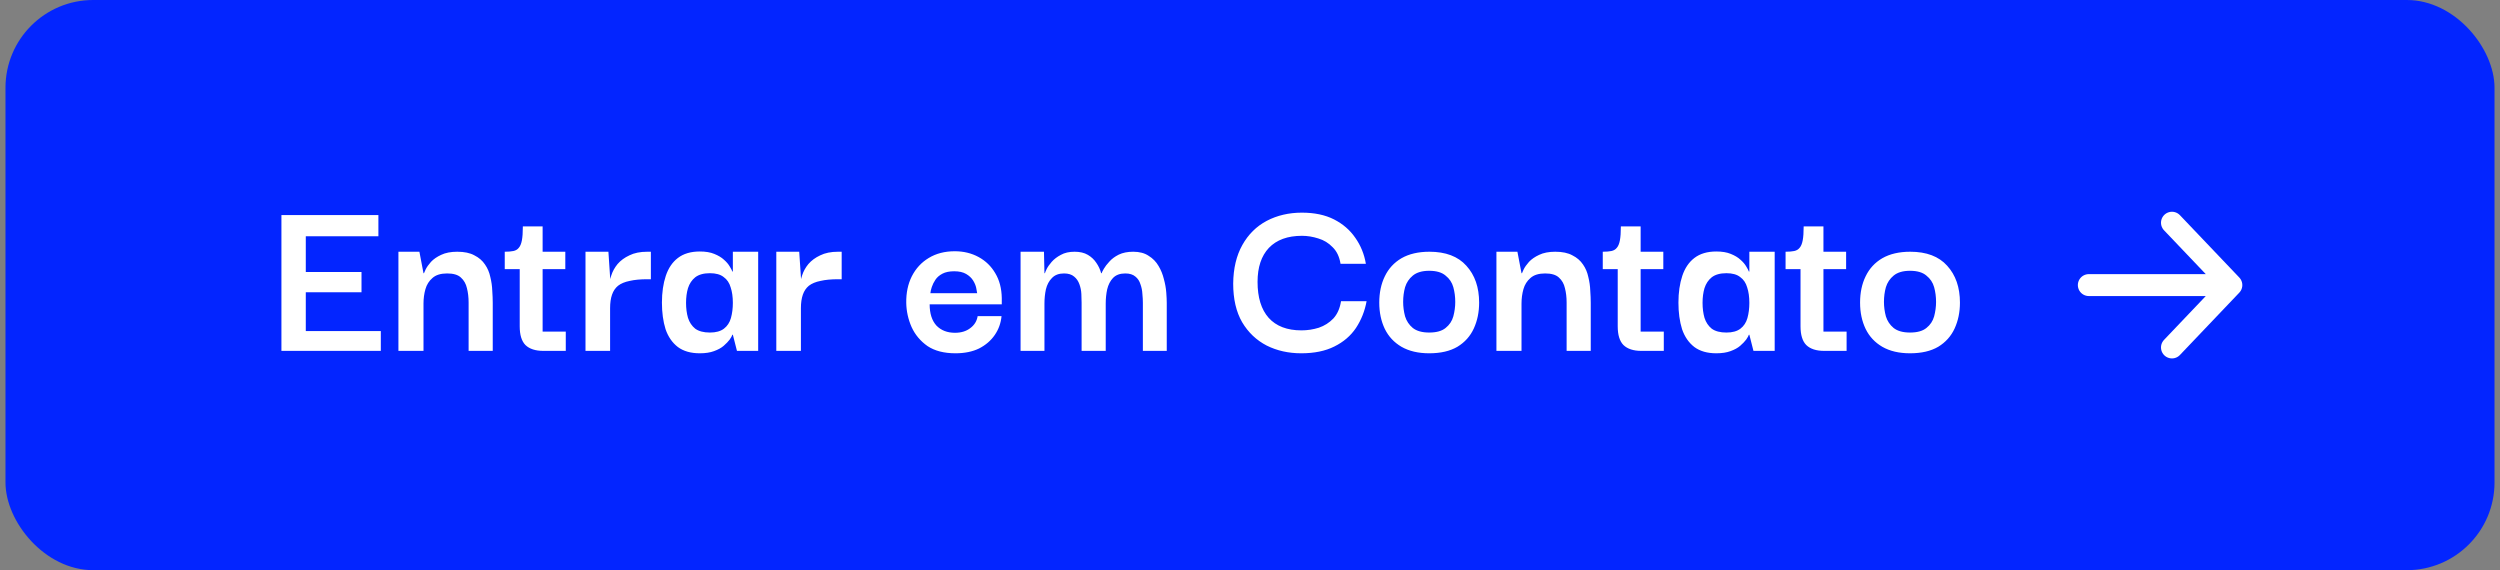
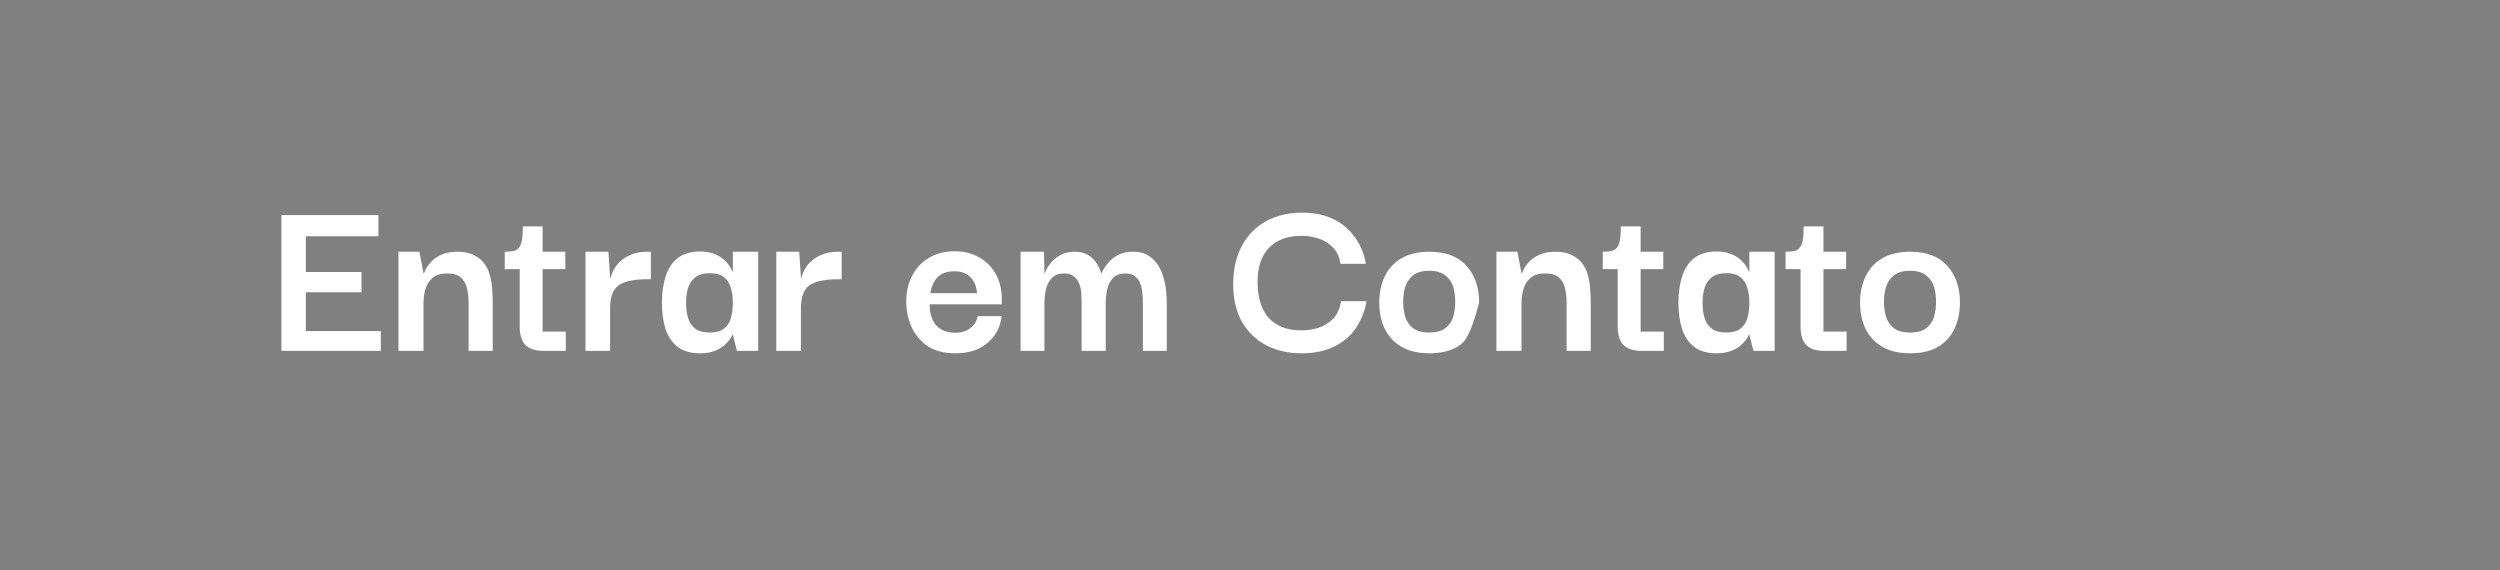
<svg xmlns="http://www.w3.org/2000/svg" width="228" height="52" viewBox="0 0 228 52" fill="none">
  <rect x="0" y="0" width="228" height="52" fill="#808080" stroke="none" />
-   <rect x="0.5" width="227" height="52" rx="8" fill="#0325FF" />
-   <path d="M25.666 32V19.614H34.51V21.55H27.888V24.806H32.97V26.654H27.888V30.196H34.73V32H25.666ZM36.336 32V22.958H38.249L38.623 24.916H38.667C38.682 24.872 38.733 24.755 38.822 24.564C38.924 24.359 39.086 24.131 39.306 23.882C39.54 23.633 39.848 23.42 40.23 23.244C40.626 23.053 41.117 22.958 41.703 22.958C42.349 22.958 42.87 23.068 43.266 23.288C43.676 23.493 43.999 23.772 44.233 24.124C44.468 24.461 44.63 24.843 44.718 25.268C44.82 25.679 44.879 26.089 44.894 26.5C44.923 26.911 44.938 27.285 44.938 27.622V32H42.737V27.6C42.737 27.116 42.686 26.676 42.584 26.28C42.495 25.884 42.312 25.561 42.033 25.312C41.77 25.063 41.352 24.938 40.779 24.938C40.193 24.938 39.745 25.077 39.438 25.356C39.13 25.62 38.917 25.957 38.8 26.368C38.682 26.779 38.623 27.219 38.623 27.688V32H36.336ZM49.553 32C48.835 32 48.292 31.824 47.925 31.472C47.574 31.12 47.398 30.548 47.398 29.756V24.3H49.487V30.24H51.599V32H49.553ZM46.033 24.542V22.958C46.356 22.958 46.62 22.936 46.825 22.892C47.031 22.848 47.192 22.753 47.309 22.606C47.441 22.459 47.537 22.232 47.596 21.924C47.654 21.616 47.684 21.191 47.684 20.648H49.487V22.958H51.556V24.542H46.033ZM53.397 32V22.958H55.487L55.663 25.598L55.641 27.534V32H53.397ZM55.641 28.106L55.575 26.104C55.575 25.796 55.633 25.466 55.751 25.114C55.868 24.747 56.059 24.403 56.323 24.08C56.601 23.757 56.961 23.493 57.401 23.288C57.841 23.068 58.383 22.958 59.029 22.958H59.359V25.466H59.029C58.398 25.466 57.863 25.517 57.423 25.62C56.983 25.708 56.631 25.855 56.367 26.06C56.117 26.265 55.934 26.537 55.817 26.874C55.699 27.211 55.641 27.622 55.641 28.106ZM63.822 32.22C63.001 32.22 62.334 32.029 61.82 31.648C61.307 31.252 60.933 30.709 60.698 30.02C60.478 29.316 60.368 28.509 60.368 27.6C60.368 26.676 60.486 25.862 60.72 25.158C60.955 24.454 61.322 23.911 61.82 23.53C62.334 23.134 63.001 22.936 63.822 22.936C64.35 22.936 64.79 23.009 65.142 23.156C65.509 23.303 65.802 23.479 66.022 23.684C66.257 23.889 66.433 24.095 66.55 24.3C66.668 24.491 66.748 24.645 66.792 24.762H66.836V22.958H69.146V32H67.21L66.836 30.526H66.792C66.763 30.629 66.682 30.775 66.55 30.966C66.418 31.142 66.235 31.333 66 31.538C65.78 31.729 65.487 31.89 65.12 32.022C64.768 32.154 64.336 32.22 63.822 32.22ZM64.746 30.328C65.289 30.328 65.714 30.211 66.022 29.976C66.33 29.741 66.543 29.419 66.66 29.008C66.778 28.583 66.836 28.121 66.836 27.622C66.836 27.079 66.77 26.61 66.638 26.214C66.521 25.803 66.308 25.488 66 25.268C65.707 25.033 65.289 24.916 64.746 24.916C64.174 24.916 63.727 25.041 63.404 25.29C63.096 25.539 62.876 25.869 62.744 26.28C62.627 26.676 62.568 27.123 62.568 27.622C62.568 28.121 62.627 28.575 62.744 28.986C62.876 29.397 63.096 29.727 63.404 29.976C63.727 30.211 64.174 30.328 64.746 30.328ZM70.799 32V22.958H72.889L73.065 25.598L73.043 27.534V32H70.799ZM73.043 28.106L72.977 26.104C72.977 25.796 73.036 25.466 73.153 25.114C73.27 24.747 73.461 24.403 73.725 24.08C74.004 23.757 74.363 23.493 74.803 23.288C75.243 23.068 75.786 22.958 76.431 22.958H76.761V25.466H76.431C75.8 25.466 75.265 25.517 74.825 25.62C74.385 25.708 74.033 25.855 73.769 26.06C73.52 26.265 73.336 26.537 73.219 26.874C73.102 27.211 73.043 27.622 73.043 28.106ZM87.138 32.22C86.096 32.22 85.246 32 84.586 31.56C83.94 31.105 83.456 30.526 83.134 29.822C82.826 29.118 82.664 28.385 82.65 27.622C82.635 26.713 82.804 25.906 83.156 25.202C83.522 24.483 84.036 23.926 84.696 23.53C85.37 23.119 86.162 22.914 87.072 22.914C87.878 22.914 88.604 23.09 89.25 23.442C89.895 23.794 90.401 24.285 90.768 24.916C91.149 25.547 91.347 26.302 91.362 27.182C91.362 27.211 91.362 27.299 91.362 27.446C91.362 27.578 91.362 27.681 91.362 27.754H84.784C84.784 28.59 84.989 29.235 85.4 29.69C85.825 30.13 86.39 30.35 87.094 30.35C87.651 30.35 88.113 30.211 88.48 29.932C88.861 29.653 89.088 29.287 89.162 28.832H91.34C91.281 29.463 91.076 30.035 90.724 30.548C90.372 31.061 89.895 31.472 89.294 31.78C88.692 32.073 87.974 32.22 87.138 32.22ZM84.85 26.742H89.118C89.103 26.639 89.074 26.478 89.03 26.258C88.986 26.038 88.89 25.811 88.744 25.576C88.597 25.341 88.384 25.143 88.106 24.982C87.827 24.821 87.468 24.74 87.028 24.74C86.588 24.74 86.228 24.813 85.95 24.96C85.671 25.107 85.458 25.29 85.312 25.51C85.165 25.73 85.055 25.95 84.982 26.17C84.908 26.39 84.864 26.581 84.85 26.742ZM93.076 32V22.958H95.21L95.254 24.916H95.298C95.312 24.857 95.364 24.733 95.452 24.542C95.554 24.337 95.708 24.117 95.914 23.882C96.134 23.633 96.412 23.42 96.75 23.244C97.087 23.053 97.505 22.958 98.004 22.958C98.488 22.958 98.891 23.053 99.214 23.244C99.536 23.435 99.793 23.677 99.984 23.97C100.189 24.263 100.336 24.579 100.424 24.916H100.468C100.482 24.857 100.548 24.725 100.666 24.52C100.783 24.315 100.952 24.095 101.172 23.86C101.392 23.611 101.678 23.398 102.03 23.222C102.396 23.046 102.836 22.958 103.35 22.958C103.922 22.958 104.391 23.083 104.758 23.332C105.139 23.567 105.44 23.875 105.66 24.256C105.88 24.623 106.041 25.019 106.144 25.444C106.261 25.869 106.334 26.28 106.364 26.676C106.393 27.057 106.408 27.373 106.408 27.622V32H104.23V27.6C104.23 27.365 104.215 27.101 104.186 26.808C104.171 26.5 104.112 26.207 104.01 25.928C103.922 25.635 103.768 25.4 103.548 25.224C103.328 25.033 103.02 24.938 102.624 24.938C102.14 24.938 101.766 25.077 101.502 25.356C101.252 25.62 101.076 25.965 100.974 26.39C100.886 26.801 100.842 27.233 100.842 27.688V32H98.642V27.6C98.642 27.365 98.634 27.101 98.62 26.808C98.605 26.5 98.546 26.207 98.444 25.928C98.341 25.635 98.18 25.4 97.96 25.224C97.74 25.033 97.432 24.938 97.036 24.938C96.566 24.938 96.2 25.077 95.936 25.356C95.672 25.62 95.488 25.965 95.386 26.39C95.298 26.801 95.254 27.233 95.254 27.688V32H93.076ZM118.671 32.22C117.512 32.22 116.463 31.985 115.525 31.516C114.586 31.032 113.838 30.321 113.281 29.382C112.738 28.443 112.467 27.27 112.467 25.862C112.481 24.483 112.76 23.31 113.303 22.342C113.845 21.374 114.586 20.641 115.525 20.142C116.478 19.643 117.549 19.394 118.737 19.394C119.881 19.394 120.856 19.599 121.663 20.01C122.469 20.421 123.115 20.978 123.599 21.682C124.097 22.386 124.42 23.178 124.567 24.058H122.257C122.154 23.413 121.912 22.907 121.531 22.54C121.164 22.159 120.731 21.895 120.233 21.748C119.734 21.587 119.235 21.506 118.737 21.506C117.431 21.506 116.427 21.873 115.723 22.606C115.033 23.339 114.689 24.373 114.689 25.708C114.689 27.131 115.026 28.223 115.701 28.986C116.39 29.749 117.387 30.13 118.693 30.13C119.235 30.13 119.763 30.049 120.277 29.888C120.79 29.712 121.23 29.433 121.597 29.052C121.963 28.656 122.198 28.128 122.301 27.468H124.633C124.471 28.363 124.149 29.177 123.665 29.91C123.181 30.629 122.521 31.193 121.685 31.604C120.863 32.015 119.859 32.22 118.671 32.22ZM130.343 32.22C129.346 32.22 128.503 32.022 127.813 31.626C127.139 31.23 126.633 30.687 126.295 29.998C125.958 29.294 125.789 28.495 125.789 27.6C125.789 26.691 125.958 25.891 126.295 25.202C126.633 24.498 127.139 23.948 127.813 23.552C128.503 23.156 129.353 22.958 130.365 22.958C131.847 22.958 132.969 23.383 133.731 24.234C134.509 25.085 134.897 26.207 134.897 27.6C134.897 28.465 134.736 29.25 134.413 29.954C134.091 30.658 133.592 31.215 132.917 31.626C132.243 32.022 131.385 32.22 130.343 32.22ZM130.343 30.328C131.003 30.328 131.502 30.189 131.839 29.91C132.191 29.631 132.426 29.279 132.543 28.854C132.661 28.414 132.719 27.974 132.719 27.534C132.719 27.065 132.661 26.617 132.543 26.192C132.426 25.767 132.191 25.415 131.839 25.136C131.502 24.843 131.003 24.696 130.343 24.696C129.698 24.696 129.199 24.843 128.847 25.136C128.51 25.415 128.275 25.767 128.143 26.192C128.026 26.617 127.967 27.065 127.967 27.534C127.967 27.974 128.026 28.414 128.143 28.854C128.275 29.279 128.51 29.631 128.847 29.91C129.199 30.189 129.698 30.328 130.343 30.328ZM136.474 32V22.958H138.388L138.762 24.916H138.806C138.821 24.872 138.872 24.755 138.96 24.564C139.063 24.359 139.224 24.131 139.444 23.882C139.679 23.633 139.987 23.42 140.368 23.244C140.764 23.053 141.255 22.958 141.842 22.958C142.487 22.958 143.008 23.068 143.404 23.288C143.815 23.493 144.137 23.772 144.372 24.124C144.607 24.461 144.768 24.843 144.856 25.268C144.959 25.679 145.017 26.089 145.032 26.5C145.061 26.911 145.076 27.285 145.076 27.622V32H142.876V27.6C142.876 27.116 142.825 26.676 142.722 26.28C142.634 25.884 142.451 25.561 142.172 25.312C141.908 25.063 141.49 24.938 140.918 24.938C140.331 24.938 139.884 25.077 139.576 25.356C139.268 25.62 139.055 25.957 138.938 26.368C138.821 26.779 138.762 27.219 138.762 27.688V32H136.474ZM149.692 32C148.974 32 148.431 31.824 148.064 31.472C147.712 31.12 147.536 30.548 147.536 29.756V24.3H149.626V30.24H151.738V32H149.692ZM146.172 24.542V22.958C146.495 22.958 146.759 22.936 146.964 22.892C147.17 22.848 147.331 22.753 147.448 22.606C147.58 22.459 147.676 22.232 147.734 21.924C147.793 21.616 147.822 21.191 147.822 20.648H149.626V22.958H151.694V24.542H146.172ZM156.527 32.22C155.706 32.22 155.039 32.029 154.525 31.648C154.012 31.252 153.638 30.709 153.403 30.02C153.183 29.316 153.073 28.509 153.073 27.6C153.073 26.676 153.191 25.862 153.425 25.158C153.66 24.454 154.027 23.911 154.525 23.53C155.039 23.134 155.706 22.936 156.527 22.936C157.055 22.936 157.495 23.009 157.847 23.156C158.214 23.303 158.507 23.479 158.727 23.684C158.962 23.889 159.138 24.095 159.255 24.3C159.373 24.491 159.453 24.645 159.497 24.762H159.541V22.958H161.851V32H159.915L159.541 30.526H159.497C159.468 30.629 159.387 30.775 159.255 30.966C159.123 31.142 158.94 31.333 158.705 31.538C158.485 31.729 158.192 31.89 157.825 32.022C157.473 32.154 157.041 32.22 156.527 32.22ZM157.451 30.328C157.994 30.328 158.419 30.211 158.727 29.976C159.035 29.741 159.248 29.419 159.365 29.008C159.483 28.583 159.541 28.121 159.541 27.622C159.541 27.079 159.475 26.61 159.343 26.214C159.226 25.803 159.013 25.488 158.705 25.268C158.412 25.033 157.994 24.916 157.451 24.916C156.879 24.916 156.432 25.041 156.109 25.29C155.801 25.539 155.581 25.869 155.449 26.28C155.332 26.676 155.273 27.123 155.273 27.622C155.273 28.121 155.332 28.575 155.449 28.986C155.581 29.397 155.801 29.727 156.109 29.976C156.432 30.211 156.879 30.328 157.451 30.328ZM166.364 32C165.645 32 165.103 31.824 164.736 31.472C164.384 31.12 164.208 30.548 164.208 29.756V24.3H166.298V30.24H168.41V32H166.364ZM162.844 24.542V22.958C163.167 22.958 163.431 22.936 163.636 22.892C163.841 22.848 164.003 22.753 164.12 22.606C164.252 22.459 164.347 22.232 164.406 21.924C164.465 21.616 164.494 21.191 164.494 20.648H166.298V22.958H168.366V24.542H162.844ZM174.193 32.22C173.195 32.22 172.352 32.022 171.663 31.626C170.988 31.23 170.482 30.687 170.145 29.998C169.807 29.294 169.639 28.495 169.639 27.6C169.639 26.691 169.807 25.891 170.145 25.202C170.482 24.498 170.988 23.948 171.663 23.552C172.352 23.156 173.203 22.958 174.215 22.958C175.696 22.958 176.818 23.383 177.581 24.234C178.358 25.085 178.747 26.207 178.747 27.6C178.747 28.465 178.585 29.25 178.263 29.954C177.94 30.658 177.441 31.215 176.767 31.626C176.092 32.022 175.234 32.22 174.193 32.22ZM174.193 30.328C174.853 30.328 175.351 30.189 175.689 29.91C176.041 29.631 176.275 29.279 176.393 28.854C176.51 28.414 176.569 27.974 176.569 27.534C176.569 27.065 176.51 26.617 176.393 26.192C176.275 25.767 176.041 25.415 175.689 25.136C175.351 24.843 174.853 24.696 174.193 24.696C173.547 24.696 173.049 24.843 172.697 25.136C172.359 25.415 172.125 25.767 171.993 26.192C171.875 26.617 171.817 27.065 171.817 27.534C171.817 27.974 171.875 28.414 171.993 28.854C172.125 29.279 172.359 29.631 172.697 29.91C173.049 30.189 173.547 30.328 174.193 30.328Z" fill="white" />
-   <path d="M198.083 20.312L203.5 26M203.5 26L198.083 31.688M203.5 26L190.5 26" stroke="white" stroke-width="2" stroke-linecap="round" stroke-linejoin="round" />
+   <path d="M25.666 32V19.614H34.51V21.55H27.888V24.806H32.97V26.654H27.888V30.196H34.73V32H25.666ZM36.336 32V22.958H38.249L38.623 24.916H38.667C38.682 24.872 38.733 24.755 38.822 24.564C38.924 24.359 39.086 24.131 39.306 23.882C39.54 23.633 39.848 23.42 40.23 23.244C40.626 23.053 41.117 22.958 41.703 22.958C42.349 22.958 42.87 23.068 43.266 23.288C43.676 23.493 43.999 23.772 44.233 24.124C44.468 24.461 44.63 24.843 44.718 25.268C44.82 25.679 44.879 26.089 44.894 26.5C44.923 26.911 44.938 27.285 44.938 27.622V32H42.737V27.6C42.737 27.116 42.686 26.676 42.584 26.28C42.495 25.884 42.312 25.561 42.033 25.312C41.77 25.063 41.352 24.938 40.779 24.938C40.193 24.938 39.745 25.077 39.438 25.356C39.13 25.62 38.917 25.957 38.8 26.368C38.682 26.779 38.623 27.219 38.623 27.688V32H36.336ZM49.553 32C48.835 32 48.292 31.824 47.925 31.472C47.574 31.12 47.398 30.548 47.398 29.756V24.3H49.487V30.24H51.599V32H49.553ZM46.033 24.542V22.958C46.356 22.958 46.62 22.936 46.825 22.892C47.031 22.848 47.192 22.753 47.309 22.606C47.441 22.459 47.537 22.232 47.596 21.924C47.654 21.616 47.684 21.191 47.684 20.648H49.487V22.958H51.556V24.542H46.033ZM53.397 32V22.958H55.487L55.663 25.598L55.641 27.534V32H53.397ZM55.641 28.106L55.575 26.104C55.575 25.796 55.633 25.466 55.751 25.114C55.868 24.747 56.059 24.403 56.323 24.08C56.601 23.757 56.961 23.493 57.401 23.288C57.841 23.068 58.383 22.958 59.029 22.958H59.359V25.466H59.029C58.398 25.466 57.863 25.517 57.423 25.62C56.983 25.708 56.631 25.855 56.367 26.06C56.117 26.265 55.934 26.537 55.817 26.874C55.699 27.211 55.641 27.622 55.641 28.106ZM63.822 32.22C63.001 32.22 62.334 32.029 61.82 31.648C61.307 31.252 60.933 30.709 60.698 30.02C60.478 29.316 60.368 28.509 60.368 27.6C60.368 26.676 60.486 25.862 60.72 25.158C60.955 24.454 61.322 23.911 61.82 23.53C62.334 23.134 63.001 22.936 63.822 22.936C64.35 22.936 64.79 23.009 65.142 23.156C65.509 23.303 65.802 23.479 66.022 23.684C66.257 23.889 66.433 24.095 66.55 24.3C66.668 24.491 66.748 24.645 66.792 24.762H66.836V22.958H69.146V32H67.21L66.836 30.526H66.792C66.763 30.629 66.682 30.775 66.55 30.966C66.418 31.142 66.235 31.333 66 31.538C65.78 31.729 65.487 31.89 65.12 32.022C64.768 32.154 64.336 32.22 63.822 32.22ZM64.746 30.328C65.289 30.328 65.714 30.211 66.022 29.976C66.33 29.741 66.543 29.419 66.66 29.008C66.778 28.583 66.836 28.121 66.836 27.622C66.836 27.079 66.77 26.61 66.638 26.214C66.521 25.803 66.308 25.488 66 25.268C65.707 25.033 65.289 24.916 64.746 24.916C64.174 24.916 63.727 25.041 63.404 25.29C63.096 25.539 62.876 25.869 62.744 26.28C62.627 26.676 62.568 27.123 62.568 27.622C62.568 28.121 62.627 28.575 62.744 28.986C62.876 29.397 63.096 29.727 63.404 29.976C63.727 30.211 64.174 30.328 64.746 30.328ZM70.799 32V22.958H72.889L73.065 25.598L73.043 27.534V32H70.799ZM73.043 28.106L72.977 26.104C72.977 25.796 73.036 25.466 73.153 25.114C73.27 24.747 73.461 24.403 73.725 24.08C74.004 23.757 74.363 23.493 74.803 23.288C75.243 23.068 75.786 22.958 76.431 22.958H76.761V25.466H76.431C75.8 25.466 75.265 25.517 74.825 25.62C74.385 25.708 74.033 25.855 73.769 26.06C73.52 26.265 73.336 26.537 73.219 26.874C73.102 27.211 73.043 27.622 73.043 28.106ZM87.138 32.22C86.096 32.22 85.246 32 84.586 31.56C83.94 31.105 83.456 30.526 83.134 29.822C82.826 29.118 82.664 28.385 82.65 27.622C82.635 26.713 82.804 25.906 83.156 25.202C83.522 24.483 84.036 23.926 84.696 23.53C85.37 23.119 86.162 22.914 87.072 22.914C87.878 22.914 88.604 23.09 89.25 23.442C89.895 23.794 90.401 24.285 90.768 24.916C91.149 25.547 91.347 26.302 91.362 27.182C91.362 27.211 91.362 27.299 91.362 27.446C91.362 27.578 91.362 27.681 91.362 27.754H84.784C84.784 28.59 84.989 29.235 85.4 29.69C85.825 30.13 86.39 30.35 87.094 30.35C87.651 30.35 88.113 30.211 88.48 29.932C88.861 29.653 89.088 29.287 89.162 28.832H91.34C91.281 29.463 91.076 30.035 90.724 30.548C90.372 31.061 89.895 31.472 89.294 31.78C88.692 32.073 87.974 32.22 87.138 32.22ZM84.85 26.742H89.118C89.103 26.639 89.074 26.478 89.03 26.258C88.986 26.038 88.89 25.811 88.744 25.576C88.597 25.341 88.384 25.143 88.106 24.982C87.827 24.821 87.468 24.74 87.028 24.74C86.588 24.74 86.228 24.813 85.95 24.96C85.671 25.107 85.458 25.29 85.312 25.51C85.165 25.73 85.055 25.95 84.982 26.17C84.908 26.39 84.864 26.581 84.85 26.742ZM93.076 32V22.958H95.21L95.254 24.916H95.298C95.312 24.857 95.364 24.733 95.452 24.542C95.554 24.337 95.708 24.117 95.914 23.882C96.134 23.633 96.412 23.42 96.75 23.244C97.087 23.053 97.505 22.958 98.004 22.958C98.488 22.958 98.891 23.053 99.214 23.244C99.536 23.435 99.793 23.677 99.984 23.97C100.189 24.263 100.336 24.579 100.424 24.916H100.468C100.482 24.857 100.548 24.725 100.666 24.52C100.783 24.315 100.952 24.095 101.172 23.86C101.392 23.611 101.678 23.398 102.03 23.222C102.396 23.046 102.836 22.958 103.35 22.958C103.922 22.958 104.391 23.083 104.758 23.332C105.139 23.567 105.44 23.875 105.66 24.256C105.88 24.623 106.041 25.019 106.144 25.444C106.261 25.869 106.334 26.28 106.364 26.676C106.393 27.057 106.408 27.373 106.408 27.622V32H104.23V27.6C104.23 27.365 104.215 27.101 104.186 26.808C104.171 26.5 104.112 26.207 104.01 25.928C103.922 25.635 103.768 25.4 103.548 25.224C103.328 25.033 103.02 24.938 102.624 24.938C102.14 24.938 101.766 25.077 101.502 25.356C101.252 25.62 101.076 25.965 100.974 26.39C100.886 26.801 100.842 27.233 100.842 27.688V32H98.642V27.6C98.642 27.365 98.634 27.101 98.62 26.808C98.605 26.5 98.546 26.207 98.444 25.928C98.341 25.635 98.18 25.4 97.96 25.224C97.74 25.033 97.432 24.938 97.036 24.938C96.566 24.938 96.2 25.077 95.936 25.356C95.672 25.62 95.488 25.965 95.386 26.39C95.298 26.801 95.254 27.233 95.254 27.688V32H93.076ZM118.671 32.22C117.512 32.22 116.463 31.985 115.525 31.516C114.586 31.032 113.838 30.321 113.281 29.382C112.738 28.443 112.467 27.27 112.467 25.862C112.481 24.483 112.76 23.31 113.303 22.342C113.845 21.374 114.586 20.641 115.525 20.142C116.478 19.643 117.549 19.394 118.737 19.394C119.881 19.394 120.856 19.599 121.663 20.01C122.469 20.421 123.115 20.978 123.599 21.682C124.097 22.386 124.42 23.178 124.567 24.058H122.257C122.154 23.413 121.912 22.907 121.531 22.54C121.164 22.159 120.731 21.895 120.233 21.748C119.734 21.587 119.235 21.506 118.737 21.506C117.431 21.506 116.427 21.873 115.723 22.606C115.033 23.339 114.689 24.373 114.689 25.708C114.689 27.131 115.026 28.223 115.701 28.986C116.39 29.749 117.387 30.13 118.693 30.13C119.235 30.13 119.763 30.049 120.277 29.888C120.79 29.712 121.23 29.433 121.597 29.052C121.963 28.656 122.198 28.128 122.301 27.468H124.633C124.471 28.363 124.149 29.177 123.665 29.91C123.181 30.629 122.521 31.193 121.685 31.604C120.863 32.015 119.859 32.22 118.671 32.22ZM130.343 32.22C129.346 32.22 128.503 32.022 127.813 31.626C127.139 31.23 126.633 30.687 126.295 29.998C125.958 29.294 125.789 28.495 125.789 27.6C125.789 26.691 125.958 25.891 126.295 25.202C126.633 24.498 127.139 23.948 127.813 23.552C128.503 23.156 129.353 22.958 130.365 22.958C131.847 22.958 132.969 23.383 133.731 24.234C134.509 25.085 134.897 26.207 134.897 27.6C134.091 30.658 133.592 31.215 132.917 31.626C132.243 32.022 131.385 32.22 130.343 32.22ZM130.343 30.328C131.003 30.328 131.502 30.189 131.839 29.91C132.191 29.631 132.426 29.279 132.543 28.854C132.661 28.414 132.719 27.974 132.719 27.534C132.719 27.065 132.661 26.617 132.543 26.192C132.426 25.767 132.191 25.415 131.839 25.136C131.502 24.843 131.003 24.696 130.343 24.696C129.698 24.696 129.199 24.843 128.847 25.136C128.51 25.415 128.275 25.767 128.143 26.192C128.026 26.617 127.967 27.065 127.967 27.534C127.967 27.974 128.026 28.414 128.143 28.854C128.275 29.279 128.51 29.631 128.847 29.91C129.199 30.189 129.698 30.328 130.343 30.328ZM136.474 32V22.958H138.388L138.762 24.916H138.806C138.821 24.872 138.872 24.755 138.96 24.564C139.063 24.359 139.224 24.131 139.444 23.882C139.679 23.633 139.987 23.42 140.368 23.244C140.764 23.053 141.255 22.958 141.842 22.958C142.487 22.958 143.008 23.068 143.404 23.288C143.815 23.493 144.137 23.772 144.372 24.124C144.607 24.461 144.768 24.843 144.856 25.268C144.959 25.679 145.017 26.089 145.032 26.5C145.061 26.911 145.076 27.285 145.076 27.622V32H142.876V27.6C142.876 27.116 142.825 26.676 142.722 26.28C142.634 25.884 142.451 25.561 142.172 25.312C141.908 25.063 141.49 24.938 140.918 24.938C140.331 24.938 139.884 25.077 139.576 25.356C139.268 25.62 139.055 25.957 138.938 26.368C138.821 26.779 138.762 27.219 138.762 27.688V32H136.474ZM149.692 32C148.974 32 148.431 31.824 148.064 31.472C147.712 31.12 147.536 30.548 147.536 29.756V24.3H149.626V30.24H151.738V32H149.692ZM146.172 24.542V22.958C146.495 22.958 146.759 22.936 146.964 22.892C147.17 22.848 147.331 22.753 147.448 22.606C147.58 22.459 147.676 22.232 147.734 21.924C147.793 21.616 147.822 21.191 147.822 20.648H149.626V22.958H151.694V24.542H146.172ZM156.527 32.22C155.706 32.22 155.039 32.029 154.525 31.648C154.012 31.252 153.638 30.709 153.403 30.02C153.183 29.316 153.073 28.509 153.073 27.6C153.073 26.676 153.191 25.862 153.425 25.158C153.66 24.454 154.027 23.911 154.525 23.53C155.039 23.134 155.706 22.936 156.527 22.936C157.055 22.936 157.495 23.009 157.847 23.156C158.214 23.303 158.507 23.479 158.727 23.684C158.962 23.889 159.138 24.095 159.255 24.3C159.373 24.491 159.453 24.645 159.497 24.762H159.541V22.958H161.851V32H159.915L159.541 30.526H159.497C159.468 30.629 159.387 30.775 159.255 30.966C159.123 31.142 158.94 31.333 158.705 31.538C158.485 31.729 158.192 31.89 157.825 32.022C157.473 32.154 157.041 32.22 156.527 32.22ZM157.451 30.328C157.994 30.328 158.419 30.211 158.727 29.976C159.035 29.741 159.248 29.419 159.365 29.008C159.483 28.583 159.541 28.121 159.541 27.622C159.541 27.079 159.475 26.61 159.343 26.214C159.226 25.803 159.013 25.488 158.705 25.268C158.412 25.033 157.994 24.916 157.451 24.916C156.879 24.916 156.432 25.041 156.109 25.29C155.801 25.539 155.581 25.869 155.449 26.28C155.332 26.676 155.273 27.123 155.273 27.622C155.273 28.121 155.332 28.575 155.449 28.986C155.581 29.397 155.801 29.727 156.109 29.976C156.432 30.211 156.879 30.328 157.451 30.328ZM166.364 32C165.645 32 165.103 31.824 164.736 31.472C164.384 31.12 164.208 30.548 164.208 29.756V24.3H166.298V30.24H168.41V32H166.364ZM162.844 24.542V22.958C163.167 22.958 163.431 22.936 163.636 22.892C163.841 22.848 164.003 22.753 164.12 22.606C164.252 22.459 164.347 22.232 164.406 21.924C164.465 21.616 164.494 21.191 164.494 20.648H166.298V22.958H168.366V24.542H162.844ZM174.193 32.22C173.195 32.22 172.352 32.022 171.663 31.626C170.988 31.23 170.482 30.687 170.145 29.998C169.807 29.294 169.639 28.495 169.639 27.6C169.639 26.691 169.807 25.891 170.145 25.202C170.482 24.498 170.988 23.948 171.663 23.552C172.352 23.156 173.203 22.958 174.215 22.958C175.696 22.958 176.818 23.383 177.581 24.234C178.358 25.085 178.747 26.207 178.747 27.6C178.747 28.465 178.585 29.25 178.263 29.954C177.94 30.658 177.441 31.215 176.767 31.626C176.092 32.022 175.234 32.22 174.193 32.22ZM174.193 30.328C174.853 30.328 175.351 30.189 175.689 29.91C176.041 29.631 176.275 29.279 176.393 28.854C176.51 28.414 176.569 27.974 176.569 27.534C176.569 27.065 176.51 26.617 176.393 26.192C176.275 25.767 176.041 25.415 175.689 25.136C175.351 24.843 174.853 24.696 174.193 24.696C173.547 24.696 173.049 24.843 172.697 25.136C172.359 25.415 172.125 25.767 171.993 26.192C171.875 26.617 171.817 27.065 171.817 27.534C171.817 27.974 171.875 28.414 171.993 28.854C172.125 29.279 172.359 29.631 172.697 29.91C173.049 30.189 173.547 30.328 174.193 30.328Z" fill="white" />
</svg>